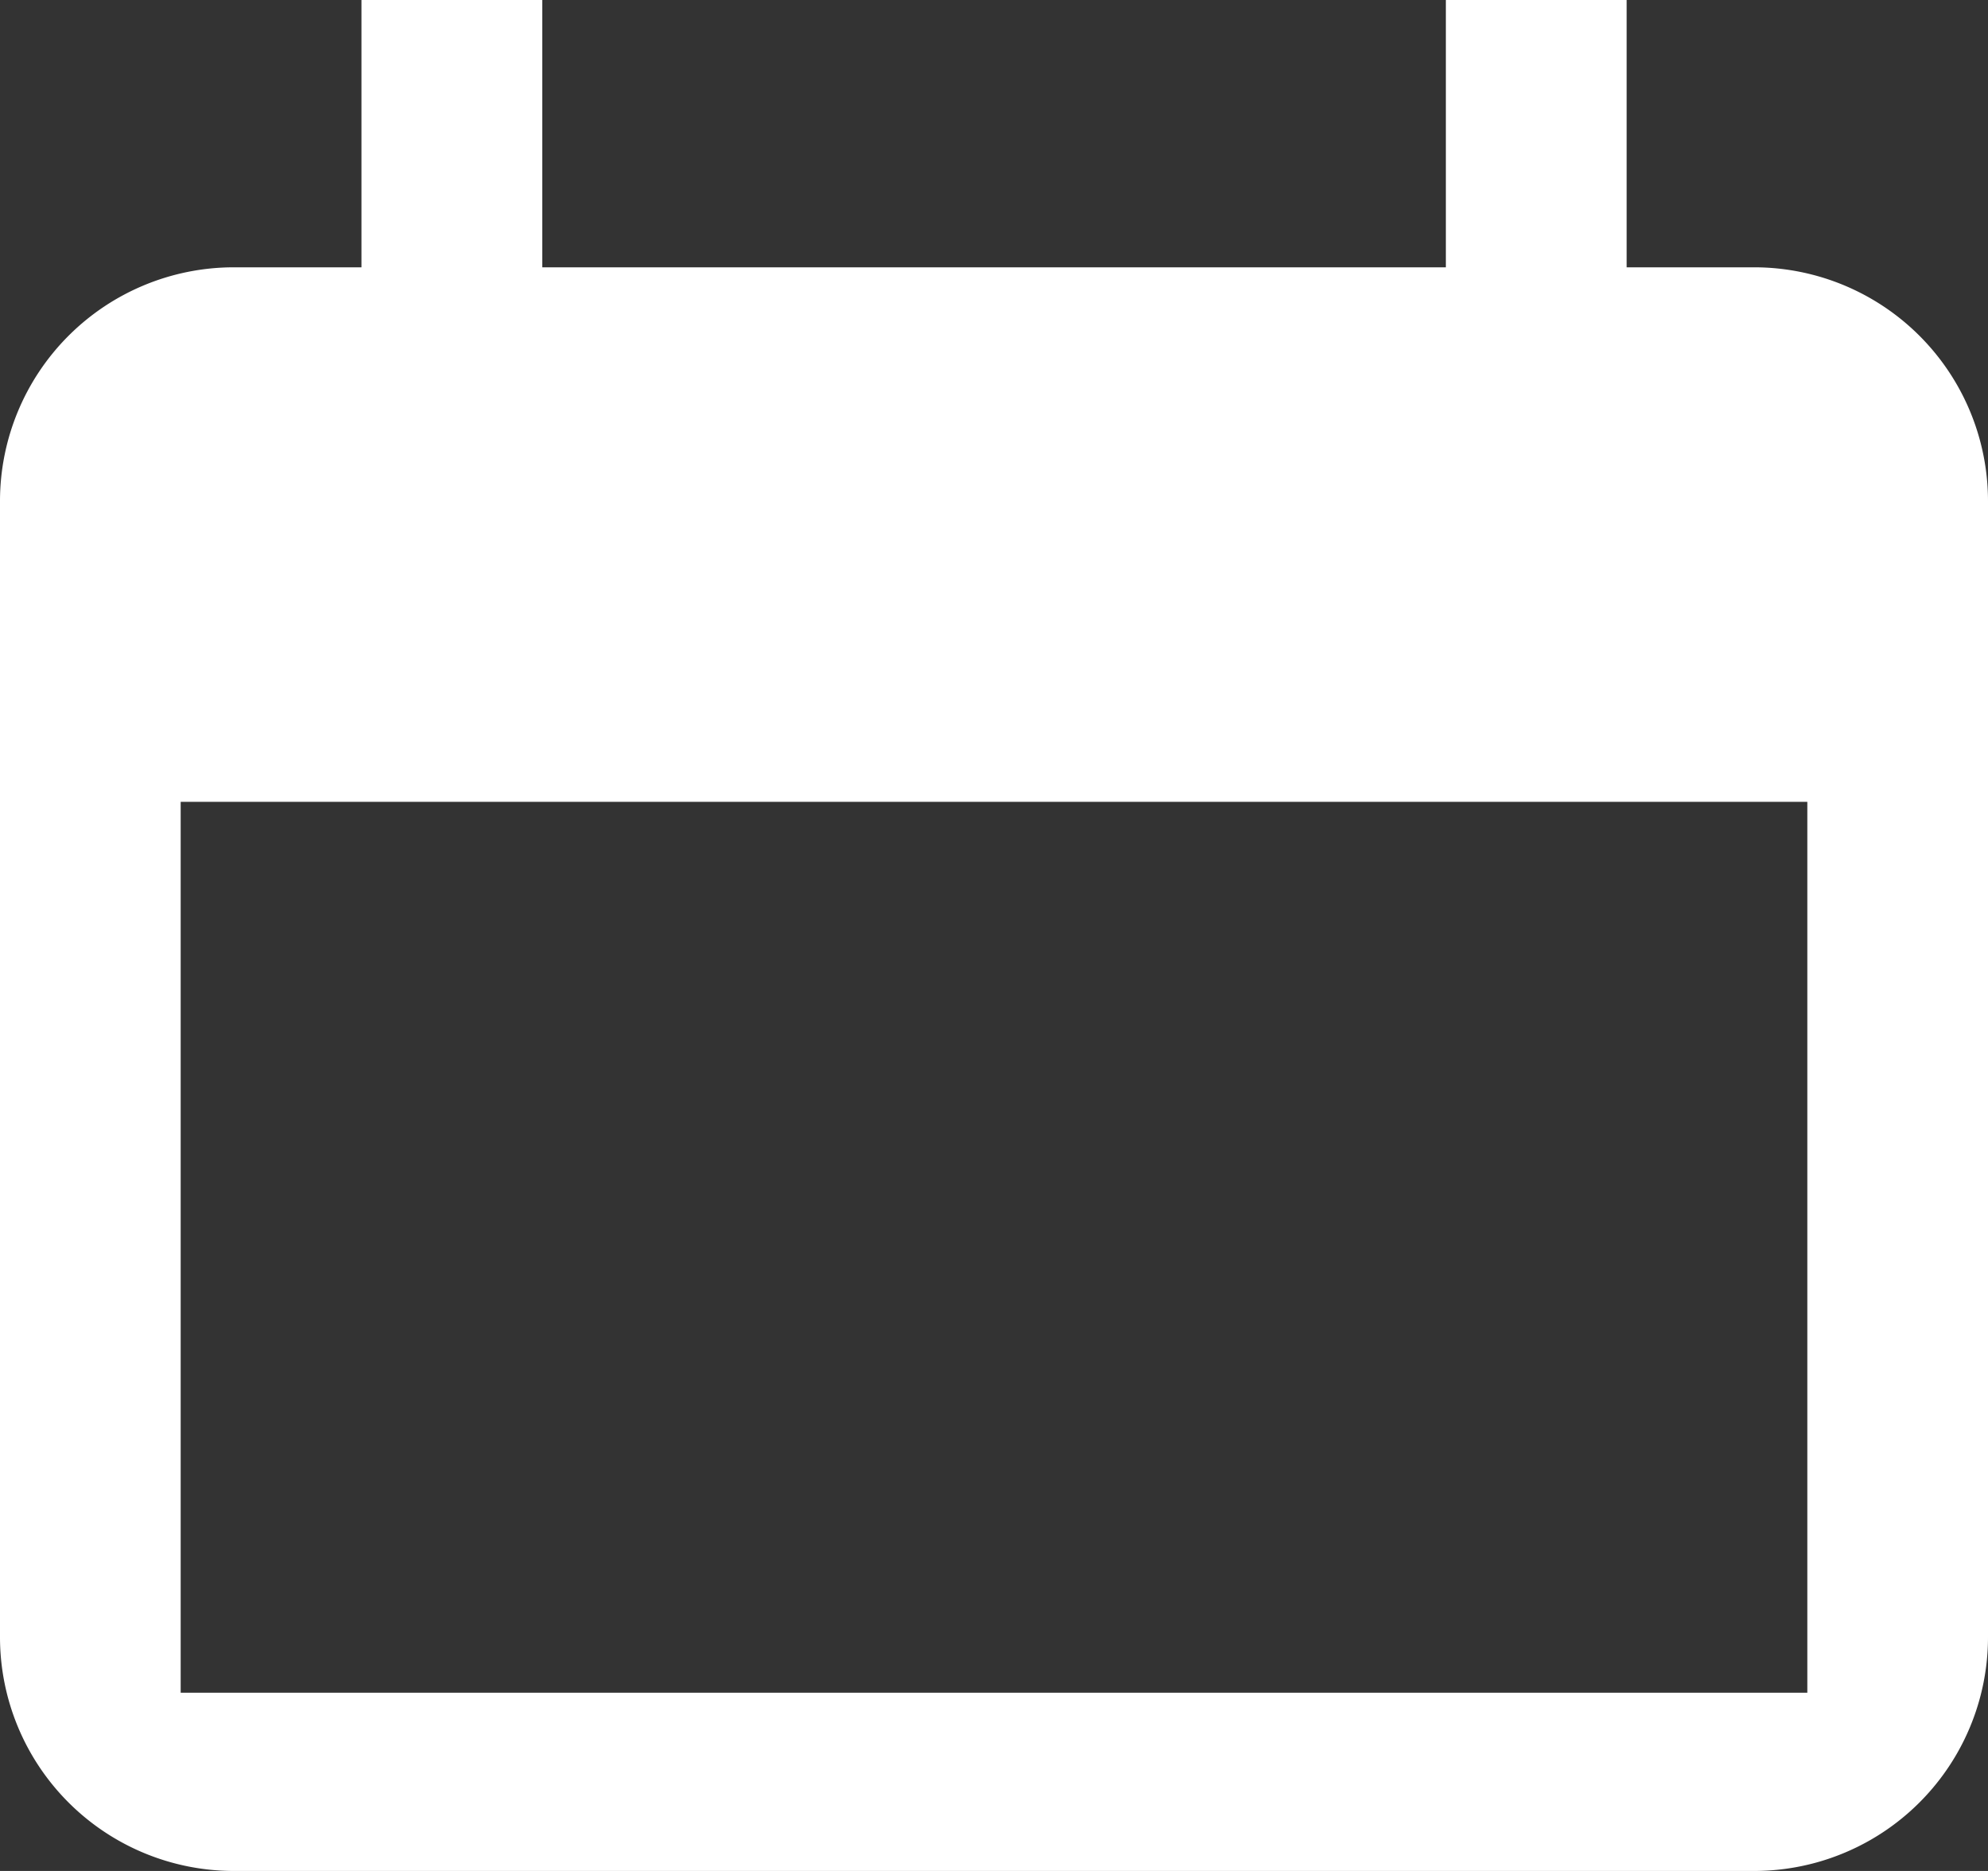
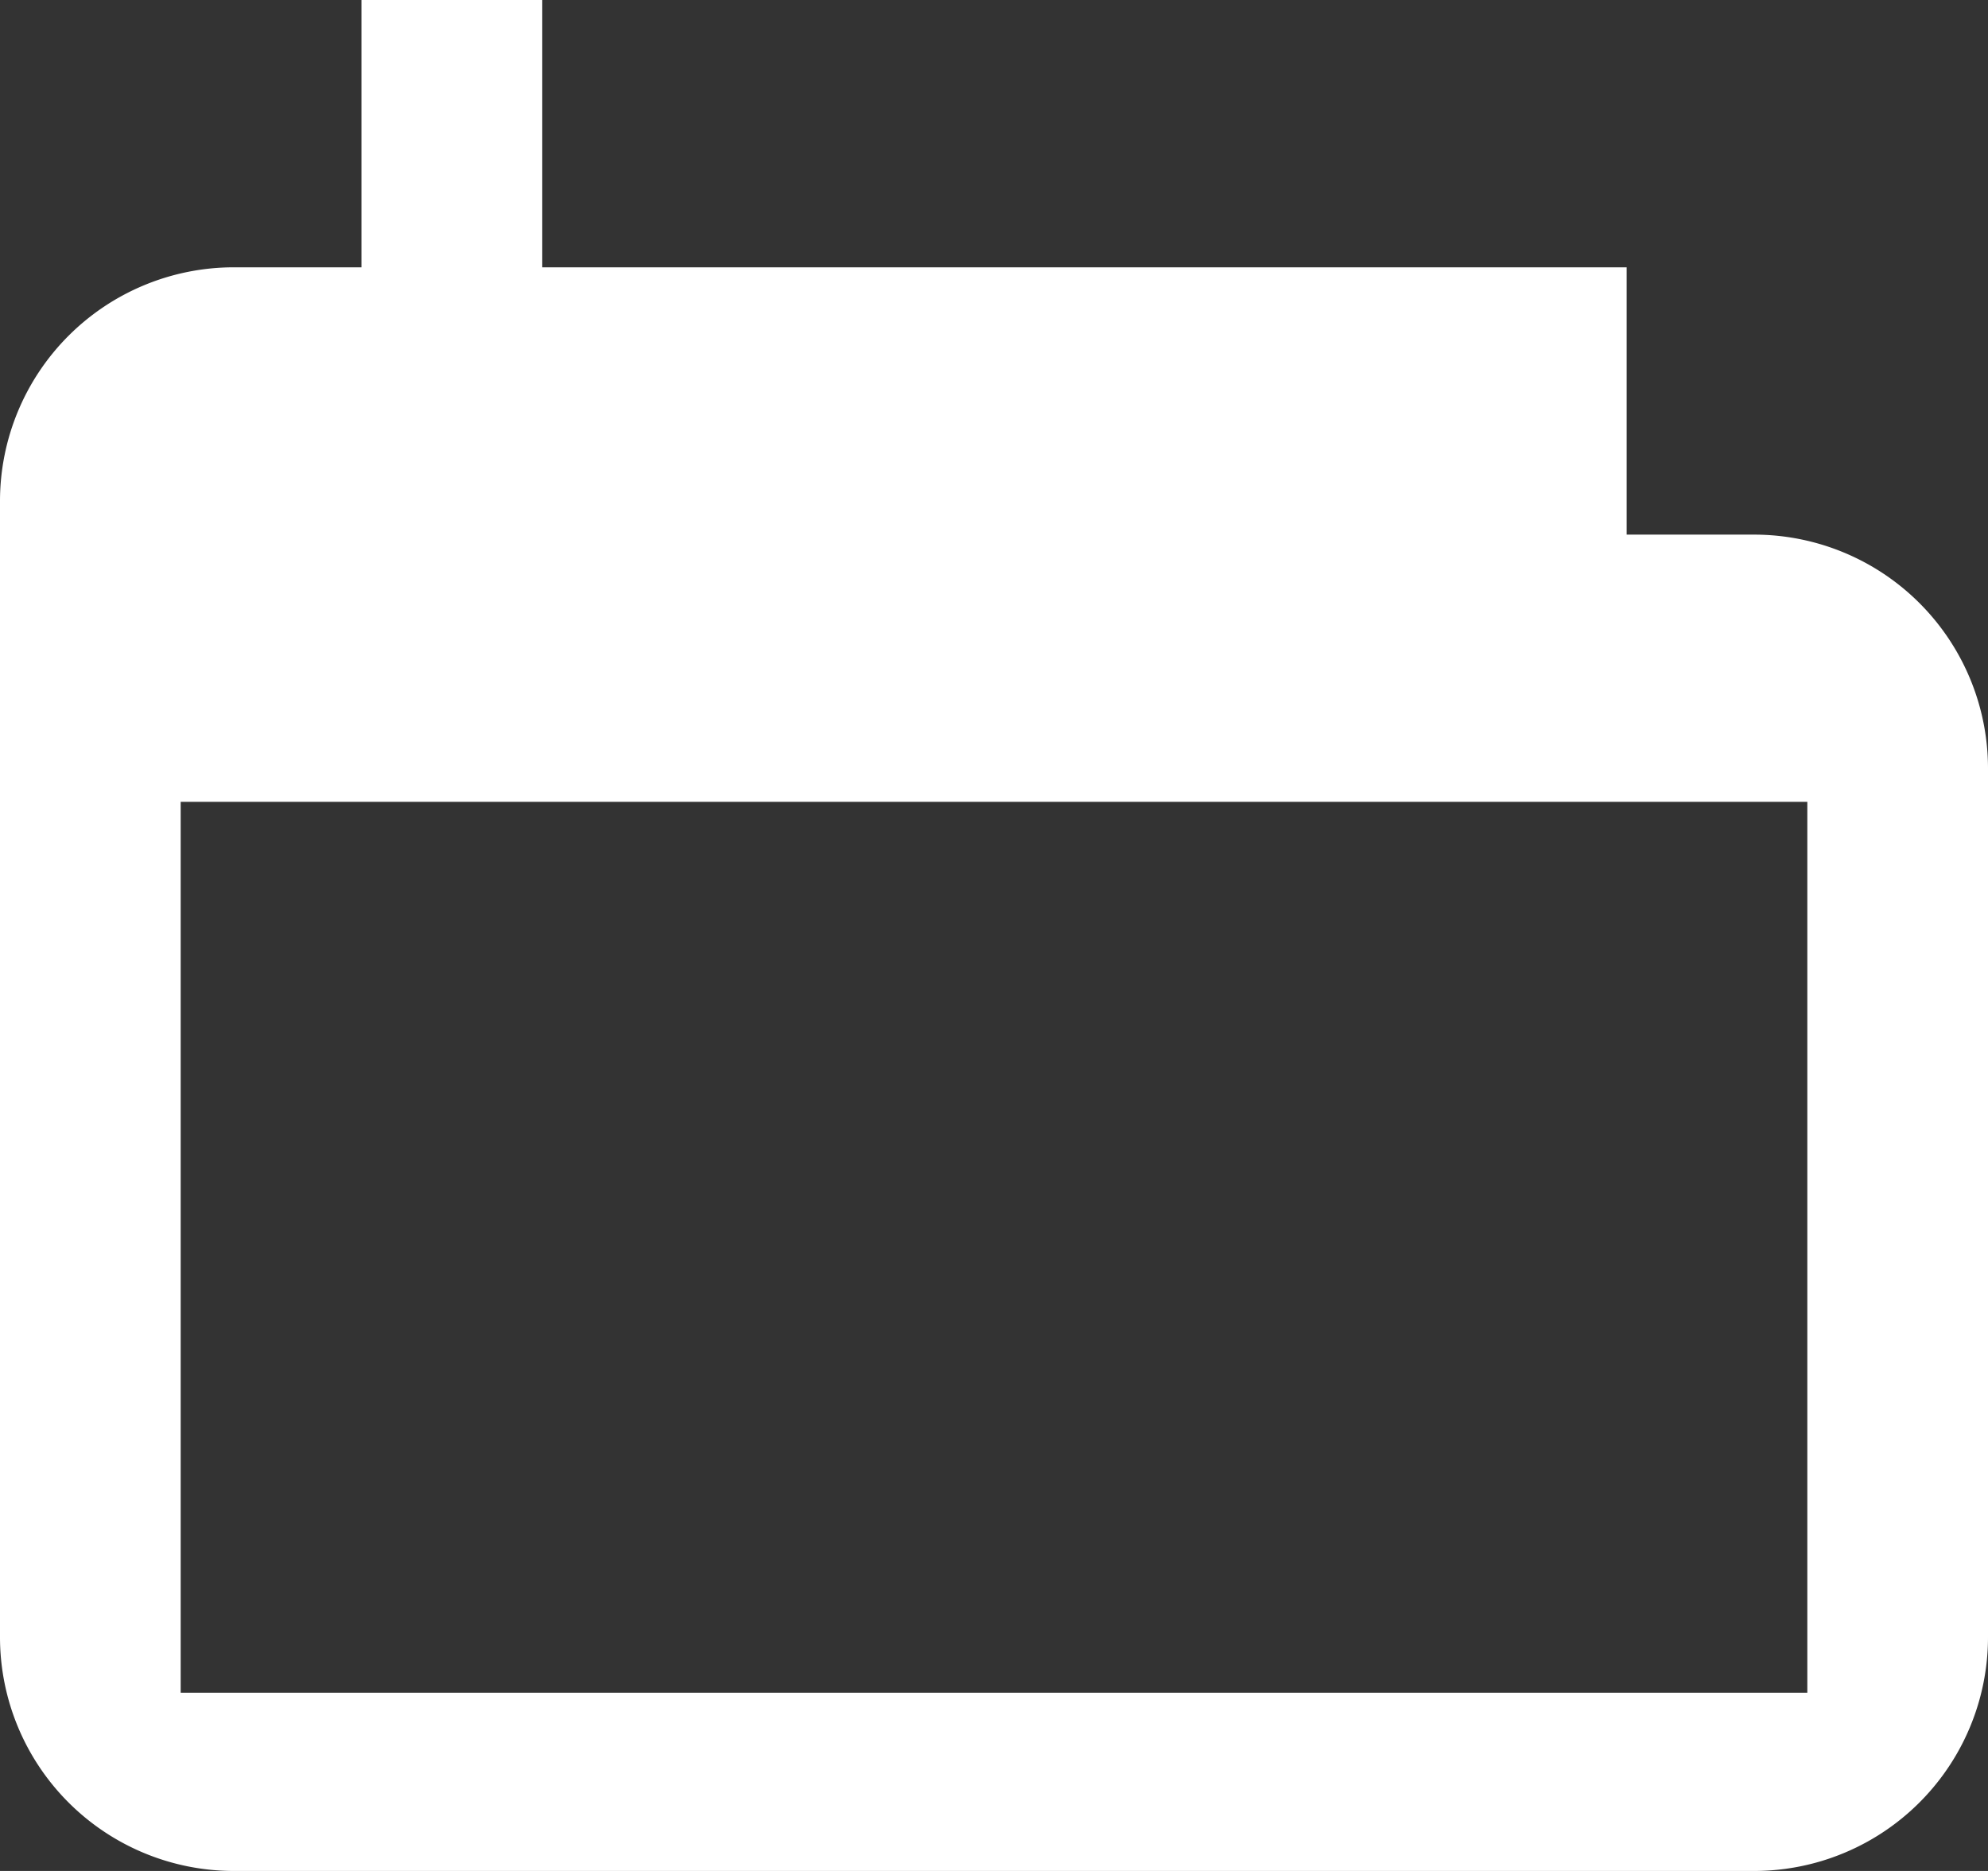
<svg xmlns="http://www.w3.org/2000/svg" width="17" height="16" viewBox="0 0 17 16">
  <rect x="0" y="0" width="17" height="16" fill="#333333" stroke="none" />
  <g data-name="Groupe 25731">
-     <path data-name="Soustraction 31" d="M15 16H2a2 2 0 0 1-2-2V4.286a2 2 0 0 1 2-2h1.091V0h1.546v2.286h7.727V0h1.546v2.286H15a2 2 0 0 1 2 2V14a2 2 0 0 1-2 2zM1.545 6.857v7.619h13.91V6.857z" style="fill:#fff" />
+     <path data-name="Soustraction 31" d="M15 16H2a2 2 0 0 1-2-2V4.286a2 2 0 0 1 2-2h1.091V0h1.546v2.286h7.727h1.546v2.286H15a2 2 0 0 1 2 2V14a2 2 0 0 1-2 2zM1.545 6.857v7.619h13.91V6.857z" style="fill:#fff" />
  </g>
</svg>